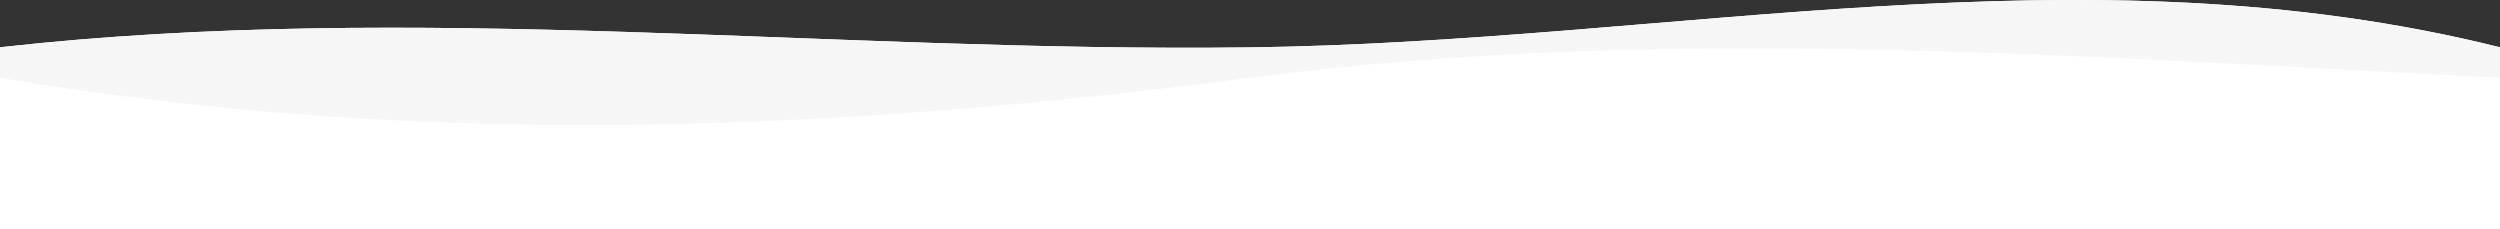
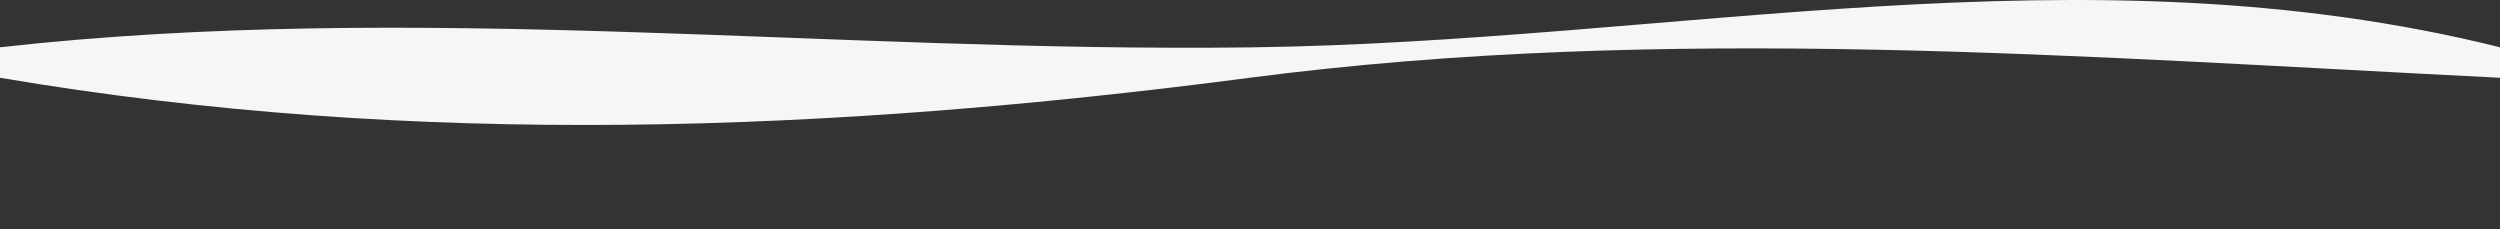
<svg xmlns="http://www.w3.org/2000/svg" xml:space="preserve" width="677.33mm" height="62.083mm" version="1.1" style="shape-rendering:geometricPrecision; text-rendering:geometricPrecision; image-rendering:optimizeQuality; fill-rule:evenodd; clip-rule:evenodd" viewBox="0 0 67733 6208.26">
  <rect x="0" y="0" width="67733" height="6208.26" fill="#333333" stroke="none" />
  <defs>
    <style type="text/css">
   
    .fil1 {fill:#F6F6F6}
    .fil0 {fill:white}
   
  </style>
  </defs>
  <g id="Слой_x0020_1">
    <g id="_2905198771104">
-       <path class="fil0" d="M-0 6208.26l67733 0 0 -4927.13c-11284.31,-2810.55 -22391.83,-141.71 -33859.72,2.49 -11420.61,143.6 -22582.18,-1264.63 -33873.28,-2.49l0 4927.13z" />
      <path class="fil1" d="M67733 2106.83c-11291.1,-560.65 -22628.88,-1468.49 -33873.28,0 -11334.86,1480.3 -22575.41,1916.88 -33859.72,0l0 -825.7c11291.1,-1262.14 22452.67,146.09 33873.28,2.49 11467.89,-144.2 22575.41,-2813.04 33859.72,-2.49l0 825.7z" />
    </g>
  </g>
</svg>